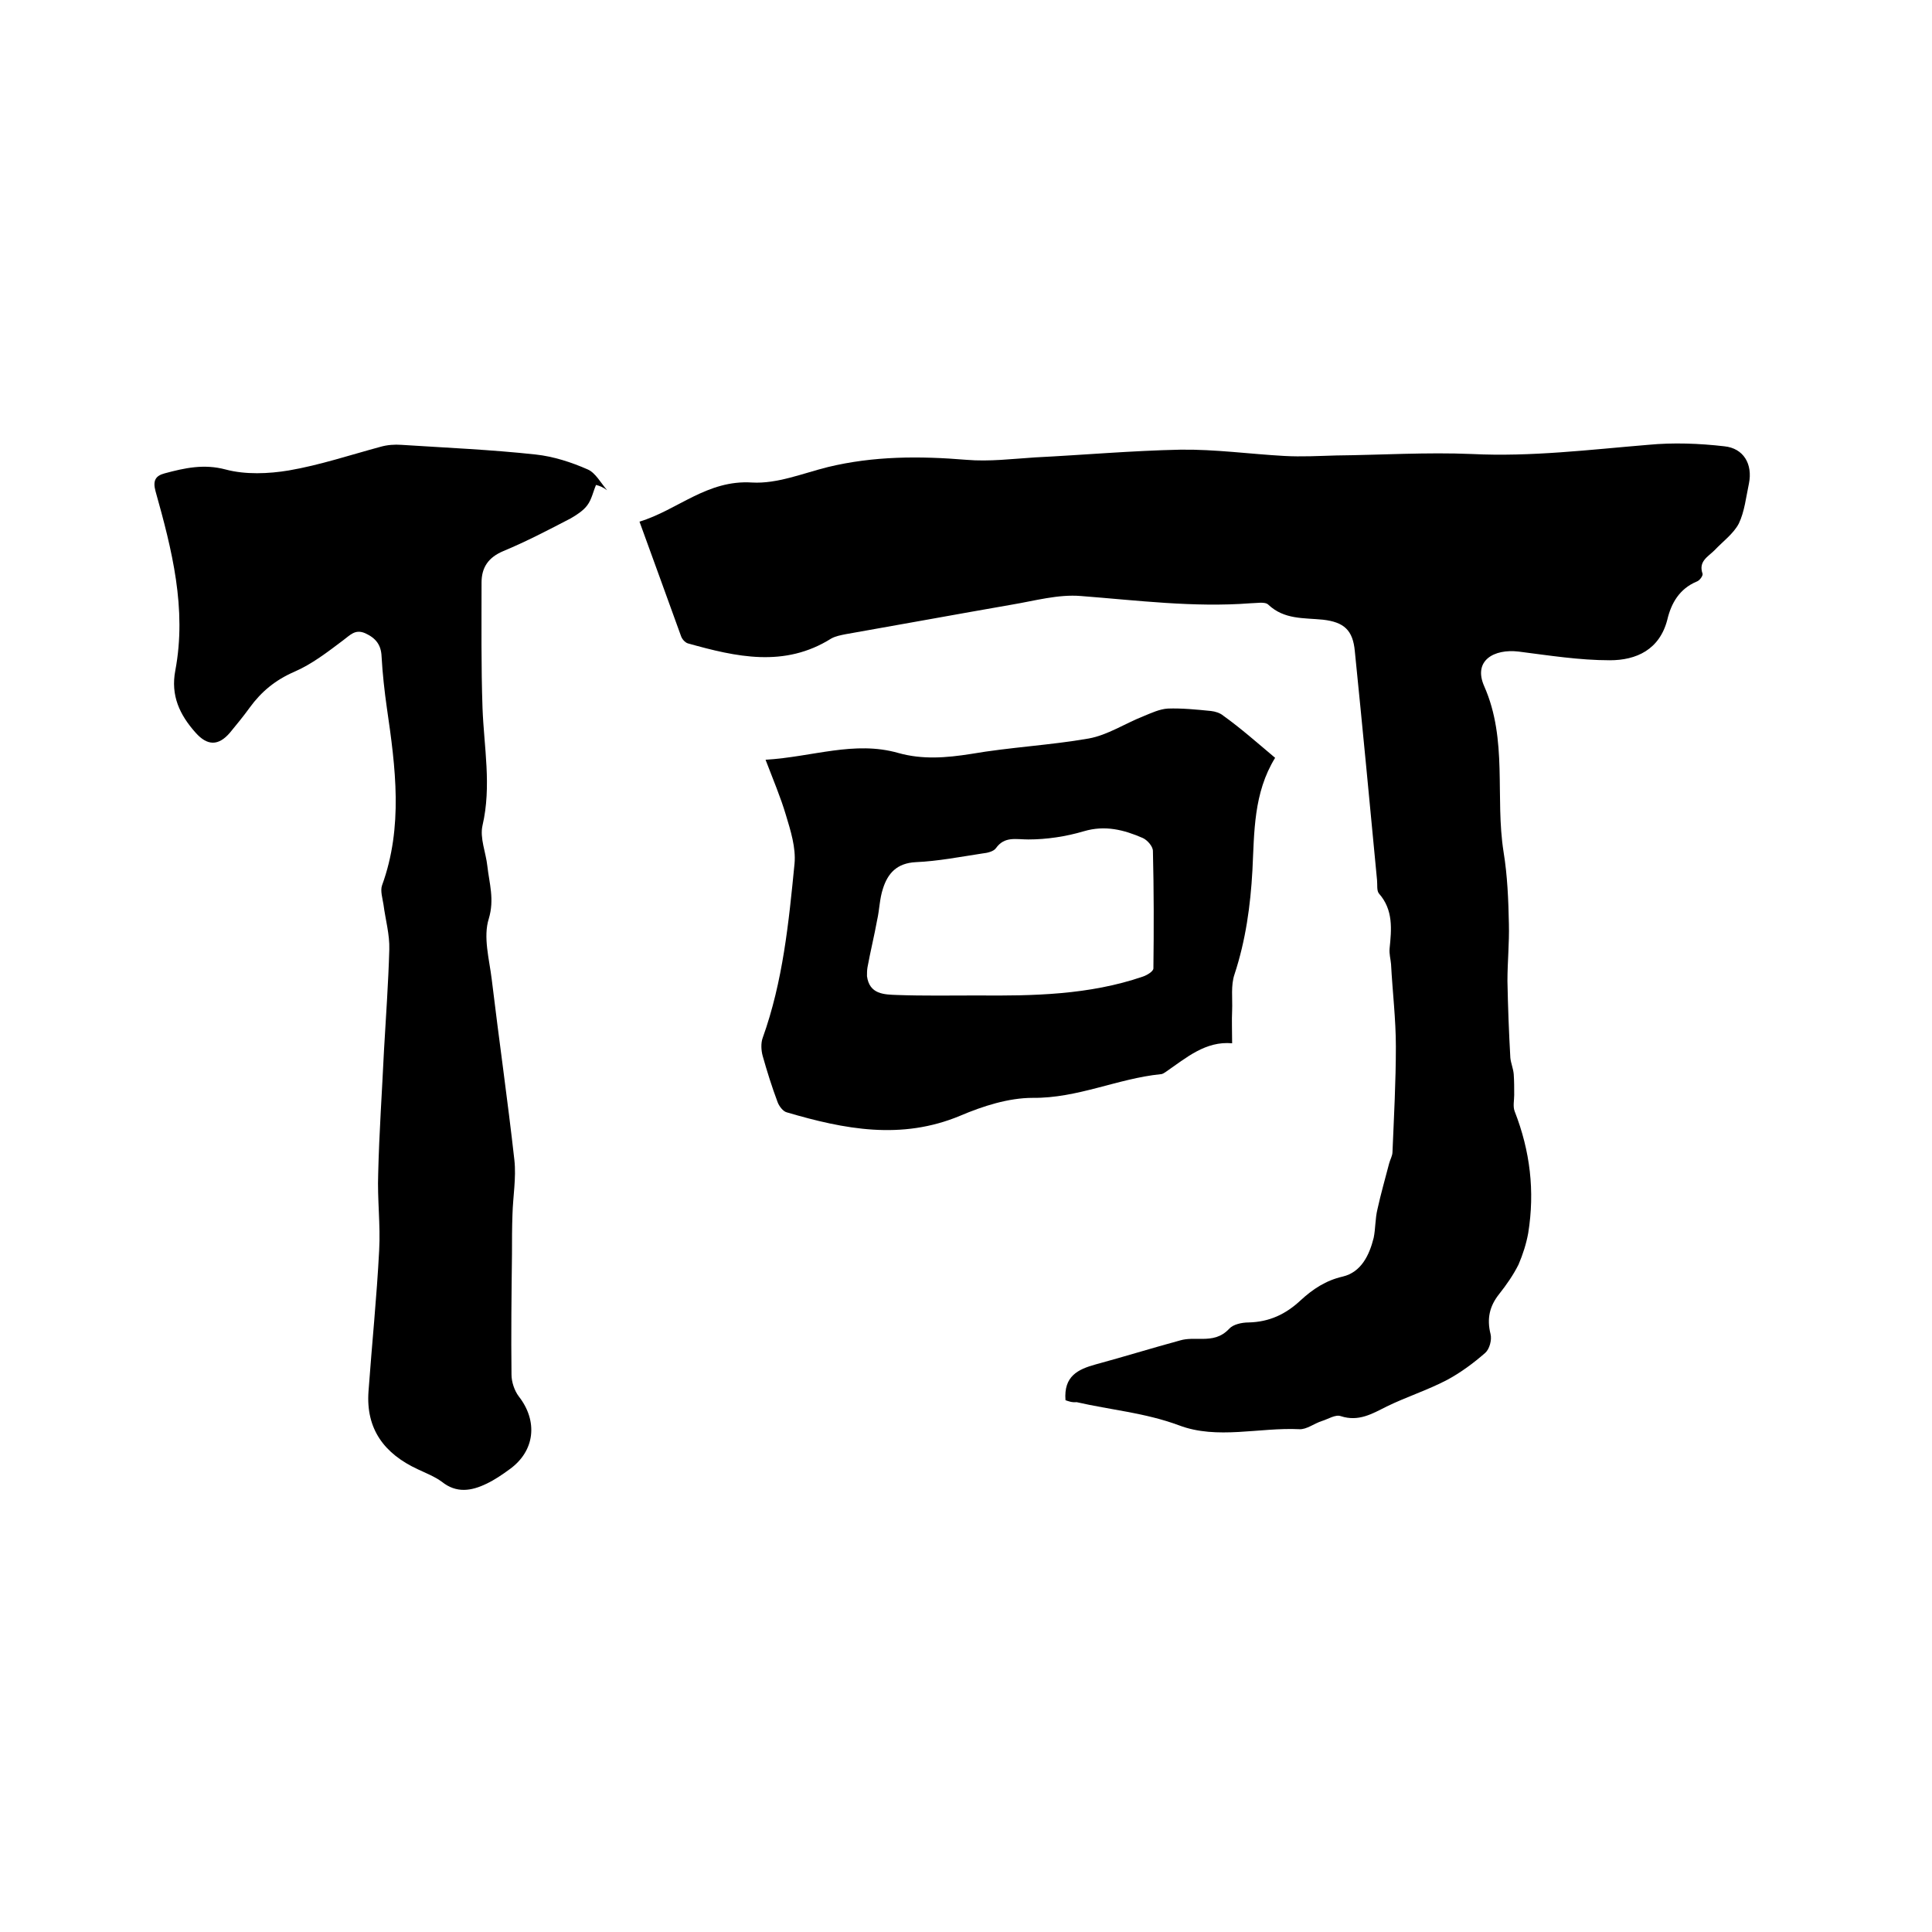
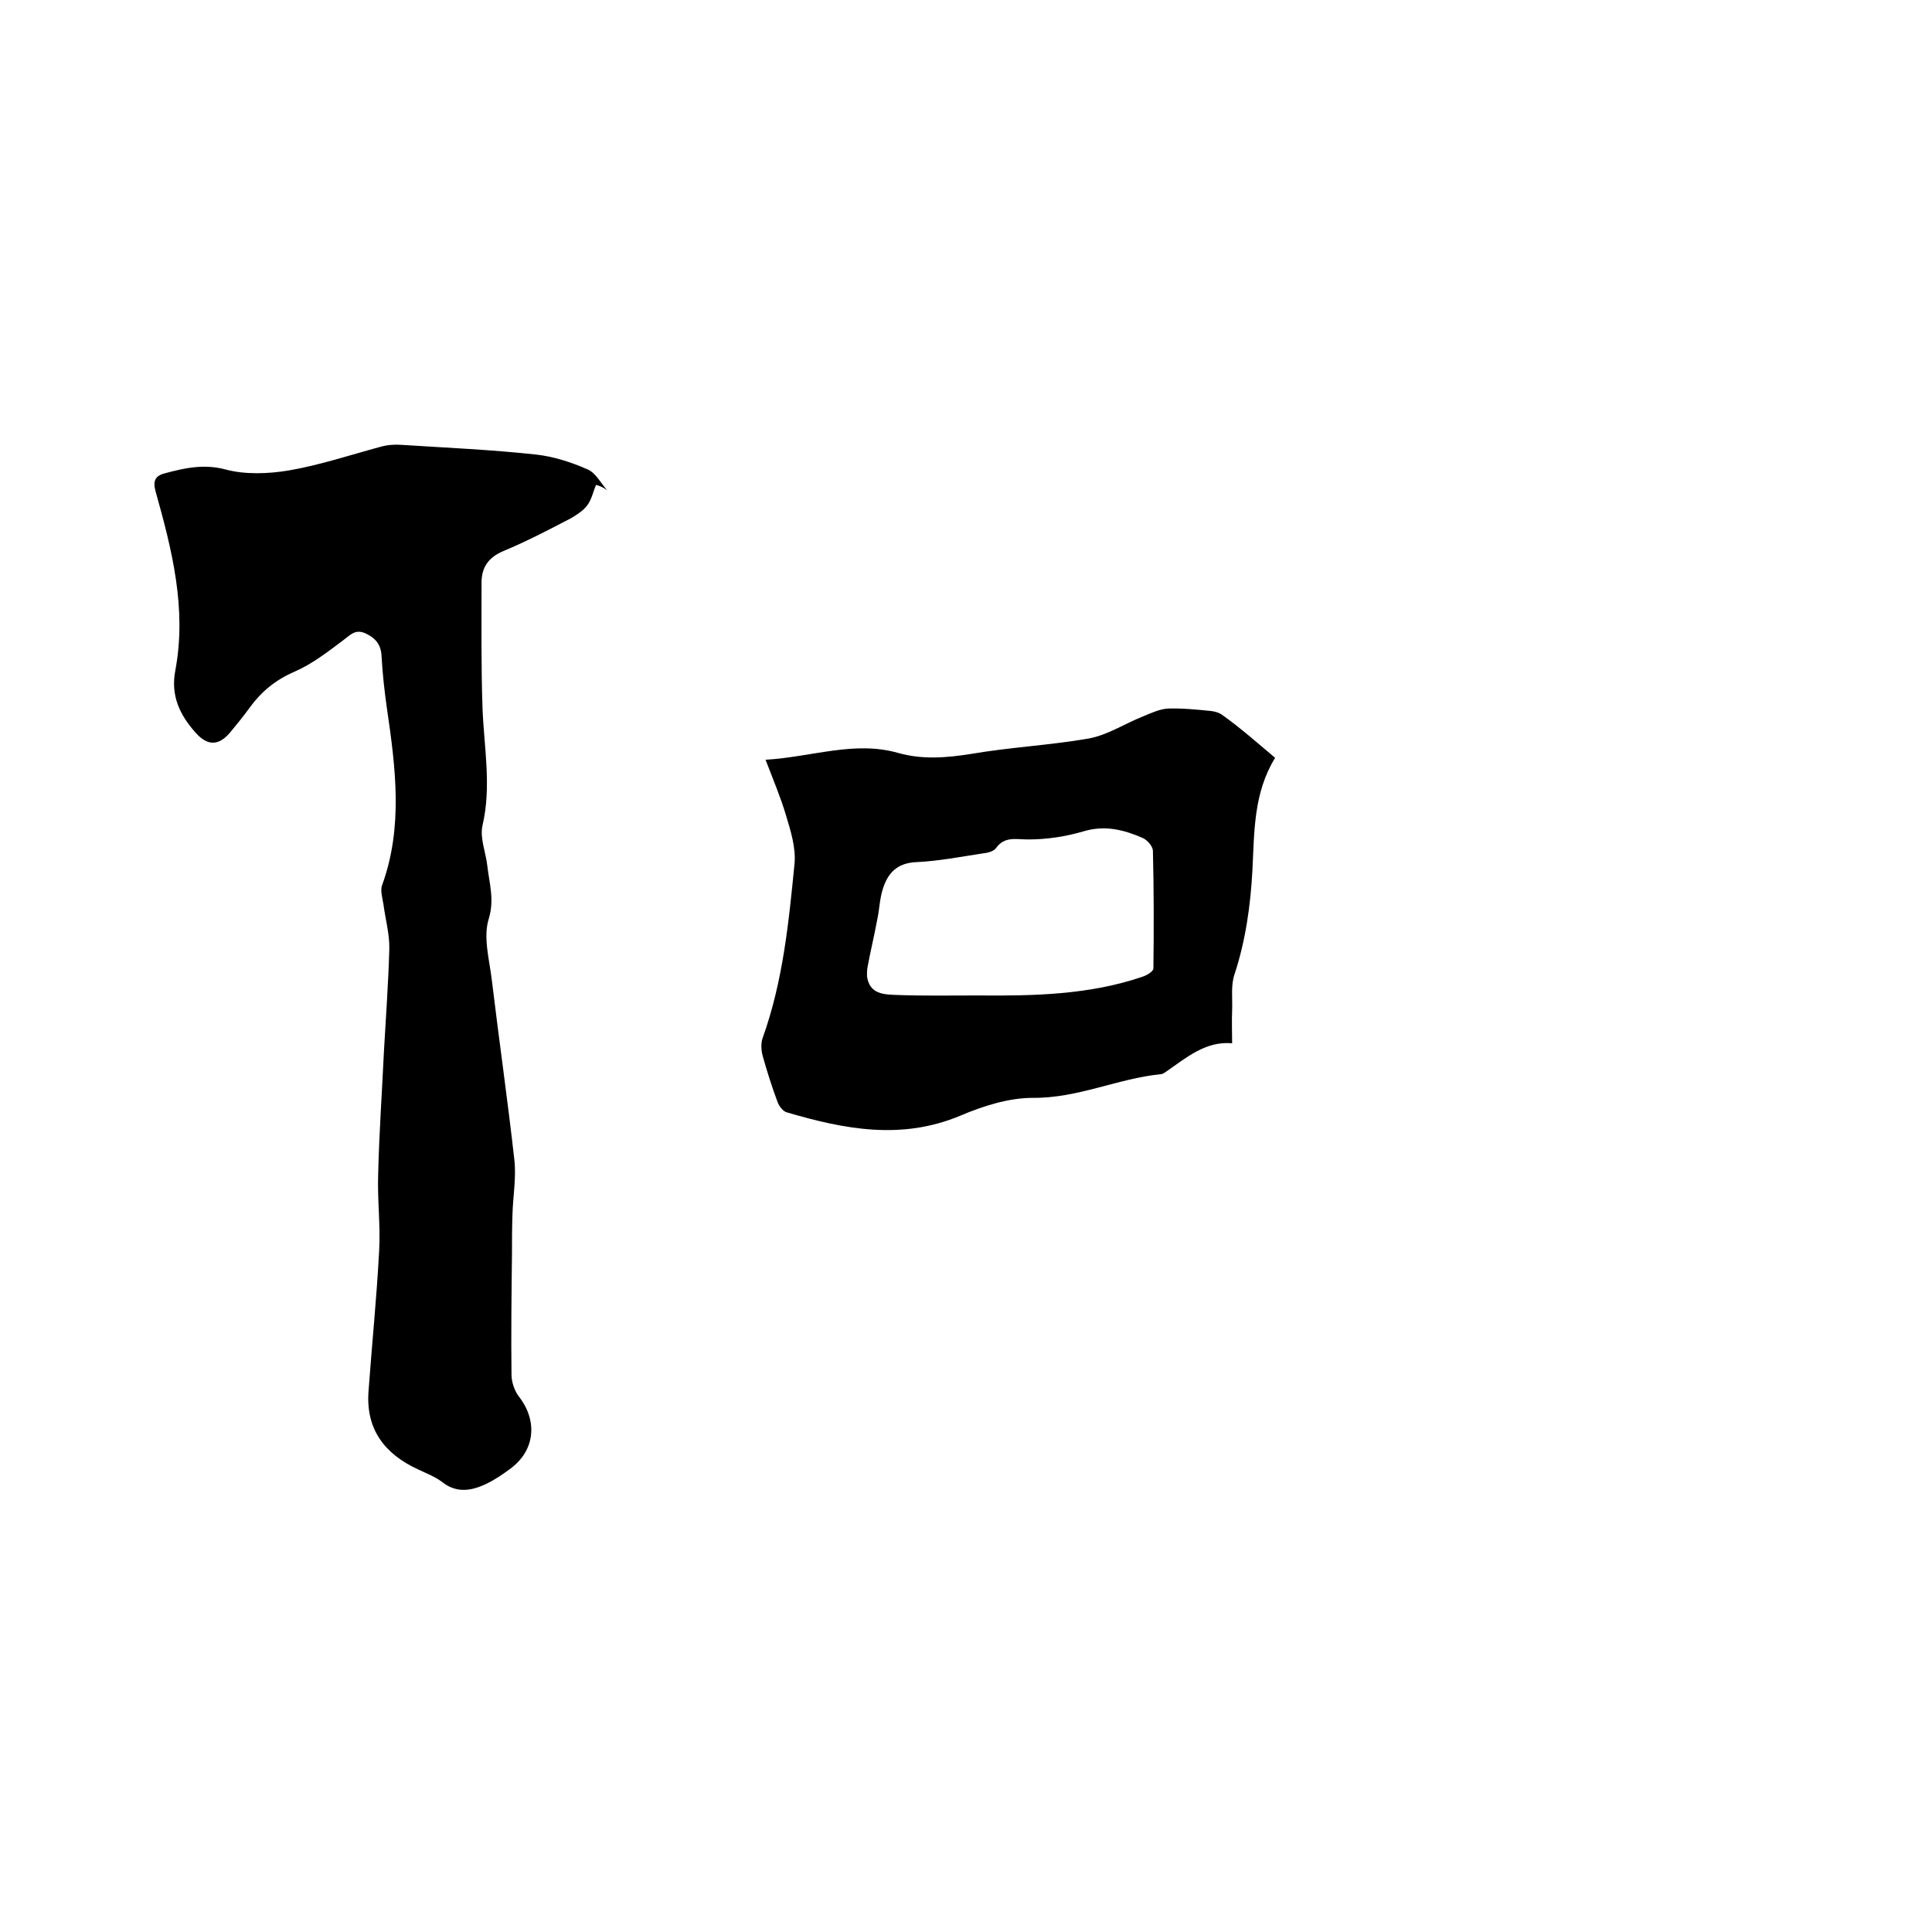
<svg xmlns="http://www.w3.org/2000/svg" enable-background="new 0 0 400 400" viewBox="0 0 400 400">
-   <path d="m220.6 289.9c-.4-5 2.6-6.4 6.2-7.4 5.9-1.6 11.7-3.4 17.6-5 1.4-.4 2.9-.3 4.4-.3 2.2 0 4-.3 5.7-2.1.8-.9 2.6-1.3 4-1.3 4.3-.1 7.7-1.7 10.8-4.6 2.5-2.3 5.2-4.1 8.7-4.9 3.8-.9 5.5-4.4 6.4-8 .4-1.9.3-4 .8-6 .7-3.2 1.6-6.3 2.4-9.4.2-.8.7-1.6.7-2.4.3-7.3.7-14.5.7-21.8 0-5.7-.7-11.4-1-17.1-.1-1.1-.4-2.1-.3-3.2.4-4 .8-8-2.2-11.4-.5-.6-.3-1.8-.4-2.8-1.5-15.8-3-31.6-4.6-47.4-.4-4.3-2.2-6-6.6-6.5-4-.4-8 0-11.3-3.1-.7-.7-2.5-.3-3.7-.3-11.8.9-23.4-.6-35.1-1.5-4.7-.4-9.6 1-14.4 1.8-11.5 2-22.9 4.1-34.3 6.1-1 .2-2.1.4-3 .9-9.7 6.1-19.7 3.8-29.7 1-.6-.2-1.2-.9-1.4-1.5-2.8-7.7-5.6-15.5-8.6-23.7 7.9-2.4 14-8.7 23.3-8.1 5.2.3 10.5-1.9 15.7-3.2 9.5-2.3 19-2.3 28.7-1.5 4.7.4 9.5-.2 14.2-.5 10-.5 20.1-1.4 30.1-1.6 7.2-.1 14.3.9 21.5 1.3 3.6.2 7.1 0 10.7-.1 9.4-.1 18.8-.7 28.2-.3 12.2.6 24.3-.9 36.4-1.9 5.2-.5 10.6-.3 15.8.3 4 .4 5.9 3.7 5.1 7.7-.6 2.8-.9 5.8-2.1 8.3-1.1 2.1-3.3 3.7-5 5.5-1.4 1.4-3.4 2.3-2.5 4.9.1.4-.6 1.4-1.2 1.6-3.6 1.5-5.3 4.5-6.1 7.9-1.6 6.2-6.4 8.4-11.9 8.4-6.3 0-12.6-1-18.9-1.8-5-.6-9.5 1.8-7.1 7.2 4.9 11.1 2.2 22.9 4 34.3.8 4.9 1 9.9 1.1 14.9.1 3.9-.3 7.9-.3 11.8.1 5.3.3 10.6.6 15.9.1 1.1.6 2.2.7 3.4.1 1.4.1 2.9.1 4.3 0 1.1-.3 2.4.1 3.4 3.2 8.2 4.2 16.5 2.8 25.2-.4 2.2-1.1 4.4-2 6.5-1.1 2.2-2.5 4.2-4 6.1-2 2.5-2.6 5.1-1.8 8.3.3 1.2-.2 3.1-1.1 3.9-2.4 2.1-5.1 4.1-7.9 5.6-4 2.1-8.4 3.5-12.5 5.5-3 1.5-5.8 3.2-9.5 2-1.1-.4-2.6.6-3.9 1-1.6.5-3.2 1.8-4.7 1.7-8.3-.4-17 2.2-24.9-.8-7-2.6-14.2-3.2-21.2-4.8-1 .1-1.7-.2-2.3-.4z" />
  <path d="m123.4 100.4c-.6 1.4-.9 3-1.8 4.2-.8 1.1-2.2 2-3.4 2.7-4.6 2.4-9.2 4.8-14 6.8-3.1 1.3-4.5 3.4-4.5 6.5 0 8.7-.1 17.3.2 26 .3 8.1 1.9 16.1 0 24.3-.6 2.6.7 5.6 1 8.4.4 3.6 1.5 6.9.3 10.9-1.2 3.8.1 8.4.6 12.5 1.5 12.5 3.3 25 4.7 37.5.4 3.7-.3 7.5-.4 11.3-.1 2.7-.1 5.4-.1 8.1-.1 8.3-.2 16.7-.1 25 0 1.5.6 3.3 1.5 4.5 4 5.1 3.4 11.3-1.9 15.1-1.5 1.1-3.1 2.2-4.8 3-3.1 1.5-6.2 2-9.2-.4-1.5-1.1-3.3-1.8-5-2.6-6.9-3.2-10.8-8.3-10.2-16.2.7-9.7 1.7-19.4 2.2-29.1.3-5.3-.4-10.6-.2-15.9.2-8.5.8-17 1.2-25.5.4-7 .9-13.9 1.1-20.9.1-3.1-.8-6.2-1.2-9.3-.2-1.3-.7-2.9-.3-4 4.4-12.1 2.8-24.4 1-36.7-.5-3.5-.9-7.1-1.1-10.7-.1-2.4-1.2-3.8-3.4-4.8-2.1-.9-3.1.4-4.6 1.5-3.2 2.4-6.4 4.9-10.1 6.5-3.9 1.7-6.8 4.1-9.2 7.4-1.3 1.8-2.7 3.5-4.1 5.2-2.4 2.8-4.7 2.7-7.1 0-3.3-3.7-5.2-7.7-4.2-12.9 2.4-12.8-.7-25-4.1-37.1-.6-2.2 0-3.2 1.9-3.7 4.1-1.1 8.1-2 12.6-.8 4.1 1.1 8.9.9 13.1.2 6.4-1.1 12.7-3.2 19-4.9 1.4-.4 2.9-.5 4.3-.4 9.3.6 18.6 1 27.8 2 3.7.4 7.4 1.6 10.8 3.1 1.6.7 2.7 2.8 4 4.3-.8-.6-1.5-.9-2.3-1.1z" />
  <path d="m264 156.9c-4.5 7.3-4.3 15.4-4.7 23.3-.4 7.3-1.4 14.5-3.7 21.5-.8 2.3-.4 5-.5 7.5-.1 2.1 0 4.2 0 6.8-5.5-.5-9.5 3-13.7 5.9-.3.2-.7.5-1.1.5-8.9.9-17.2 5-26.5 4.9-5 0-10.3 1.7-15 3.7-12.2 5.1-24 2.8-35.9-.7-.8-.2-1.6-1.3-1.9-2.1-1.2-3.2-2.2-6.4-3.1-9.6-.3-1.1-.4-2.6 0-3.7 4.2-11.7 5.4-23.9 6.6-36.1.3-3.3-.8-6.8-1.8-10.1-1.1-3.7-2.6-7.2-4.2-11.4 9.8-.6 18.4-4 27.5-1.4 5 1.4 9.9 1 15 .2 8.1-1.4 16.4-1.8 24.4-3.2 3.9-.7 7.5-3.1 11.3-4.6 1.7-.7 3.4-1.5 5.1-1.6 2.9-.1 5.9.2 8.9.5.9.1 1.9.4 2.6 1 3.5 2.5 6.9 5.5 10.7 8.7zm-61.6 49.2c11.5.1 23.1-.1 34.2-3.9.9-.3 2.2-1.1 2.2-1.7.1-8.1.1-16.2-.1-24.3 0-1-1.2-2.3-2.1-2.7-3.9-1.7-7.8-2.7-12.2-1.4-3.7 1.1-7.7 1.7-11.5 1.7-2.6 0-4.9-.7-6.7 1.8-.5.7-1.8 1-2.8 1.1-4.6.7-9.2 1.6-13.8 1.8-3.9.2-5.8 2.3-6.8 5.5-.7 2.1-.7 4.3-1.2 6.5-.6 3.3-1.4 6.5-2 9.8-.1.6-.1 1.2-.1 1.8.5 3.8 3.6 3.8 6.2 3.9 5.5.2 11.1.1 16.7.1z" />
</svg>